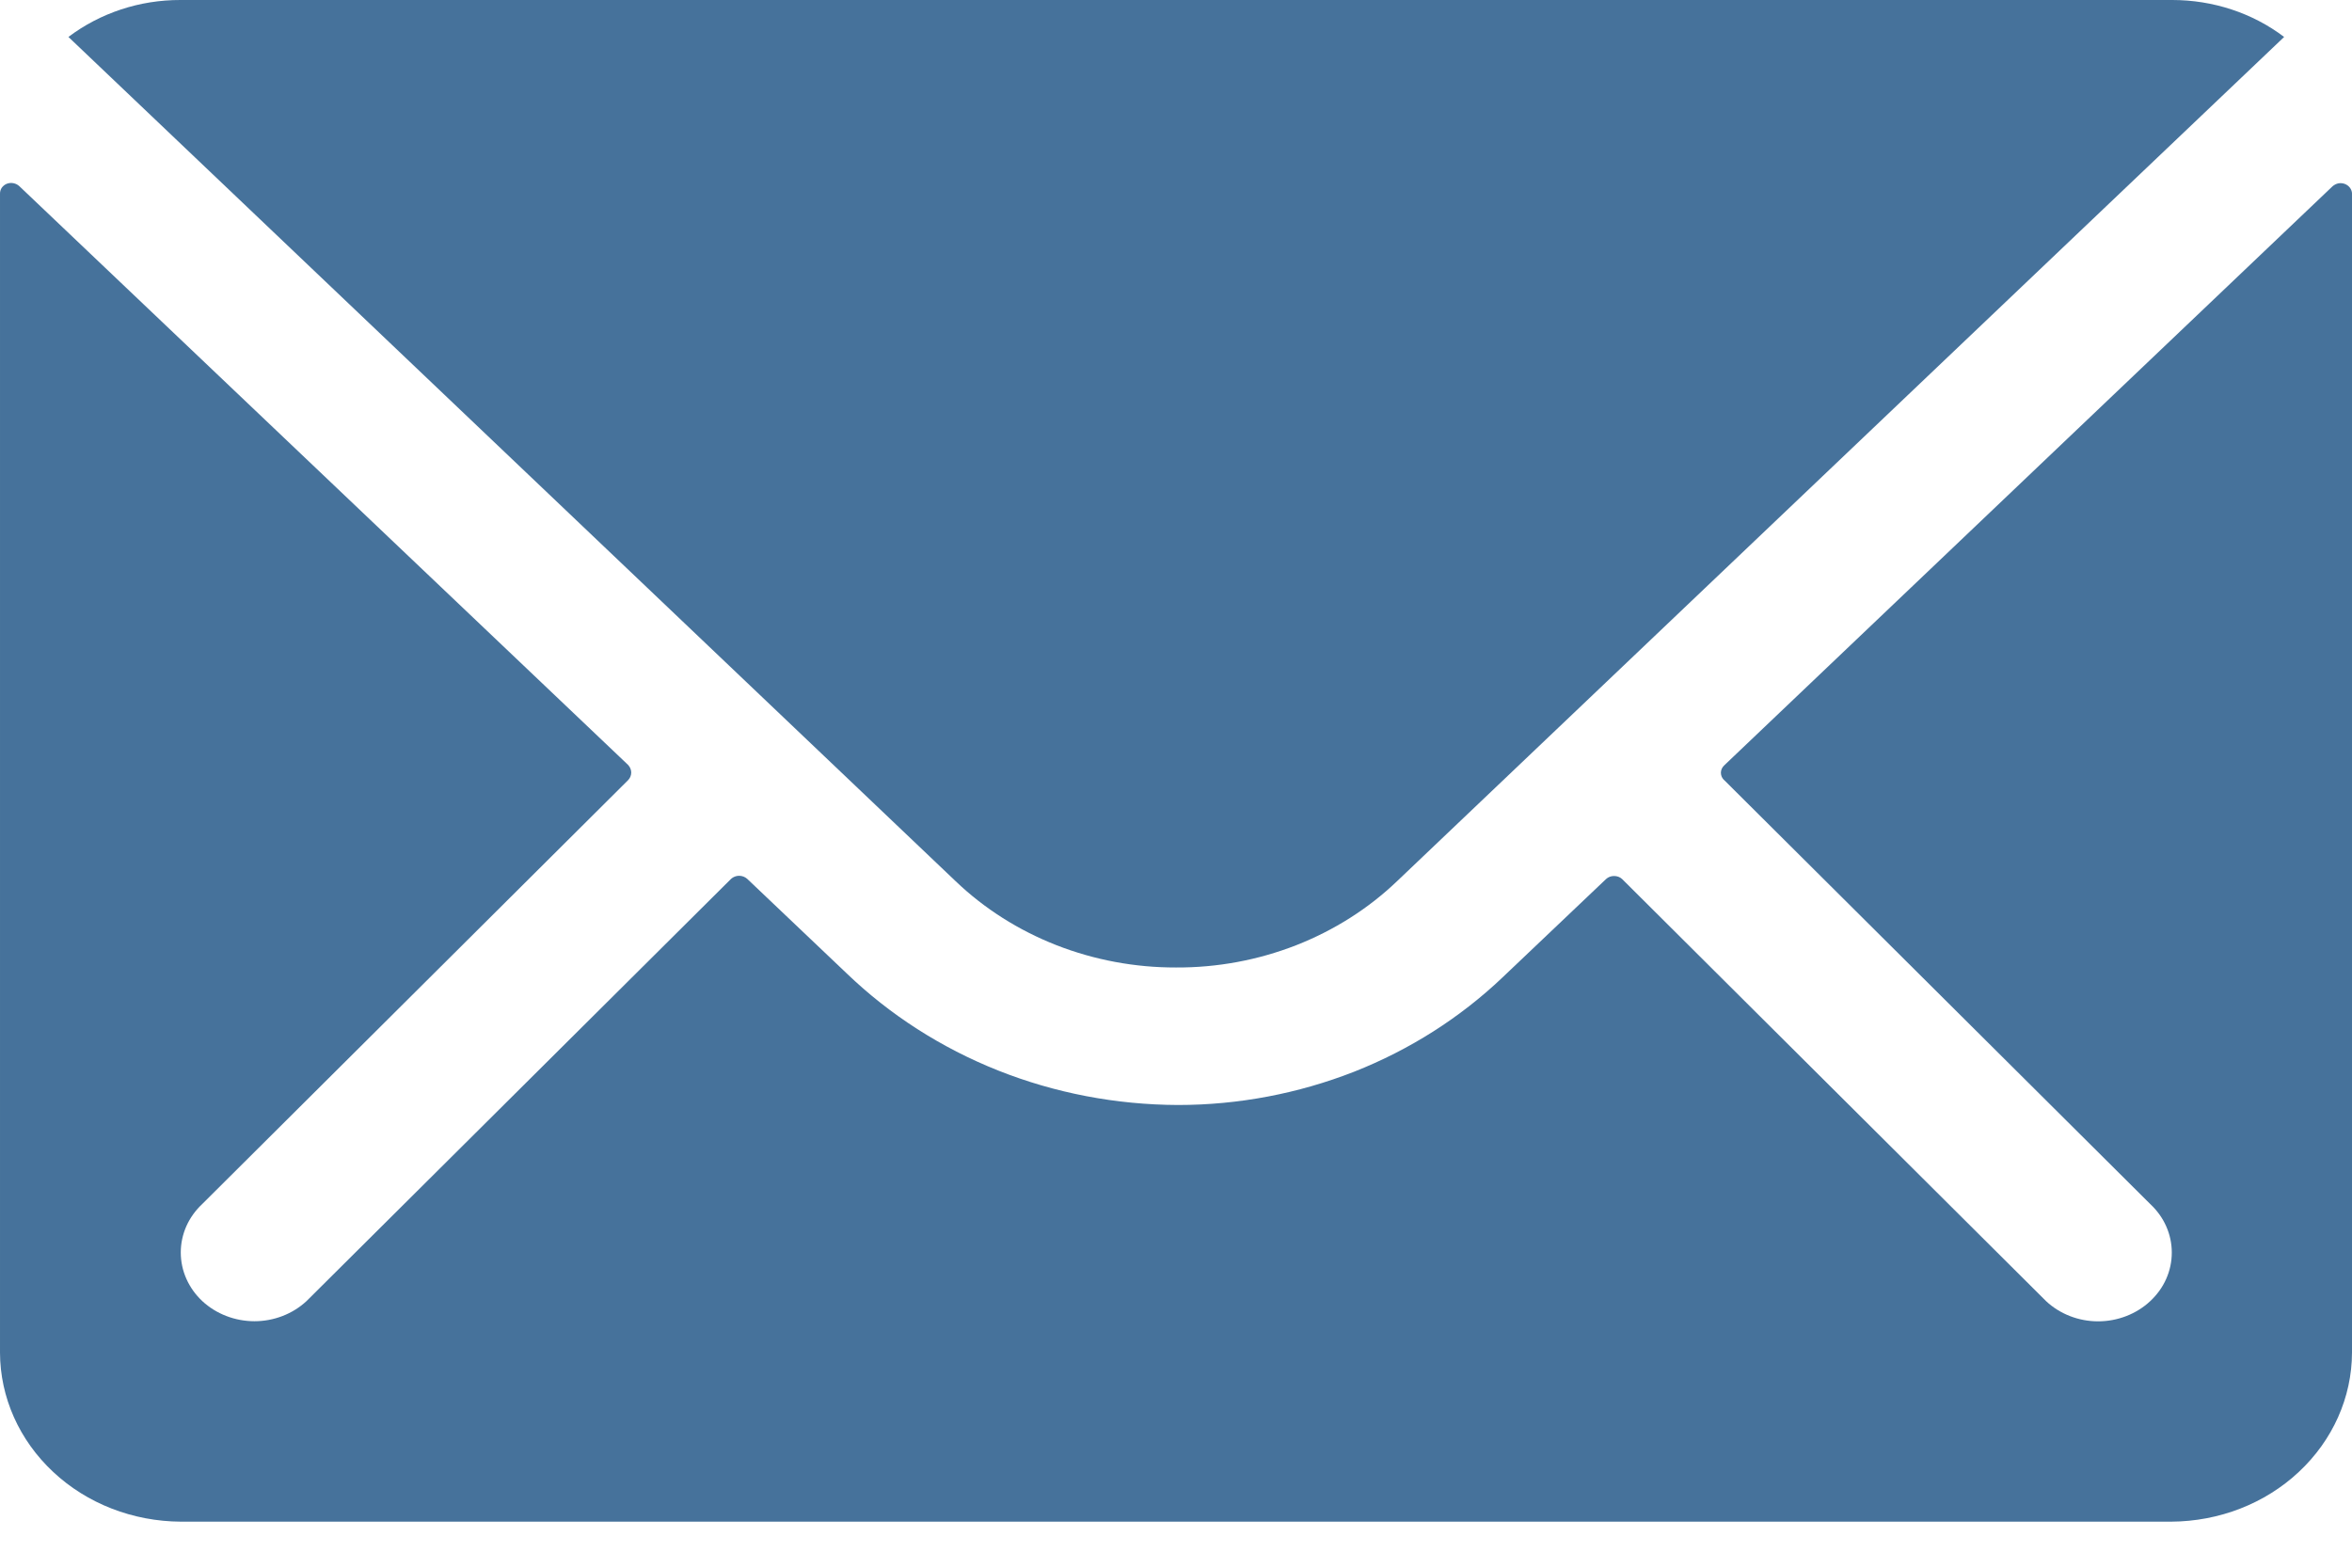
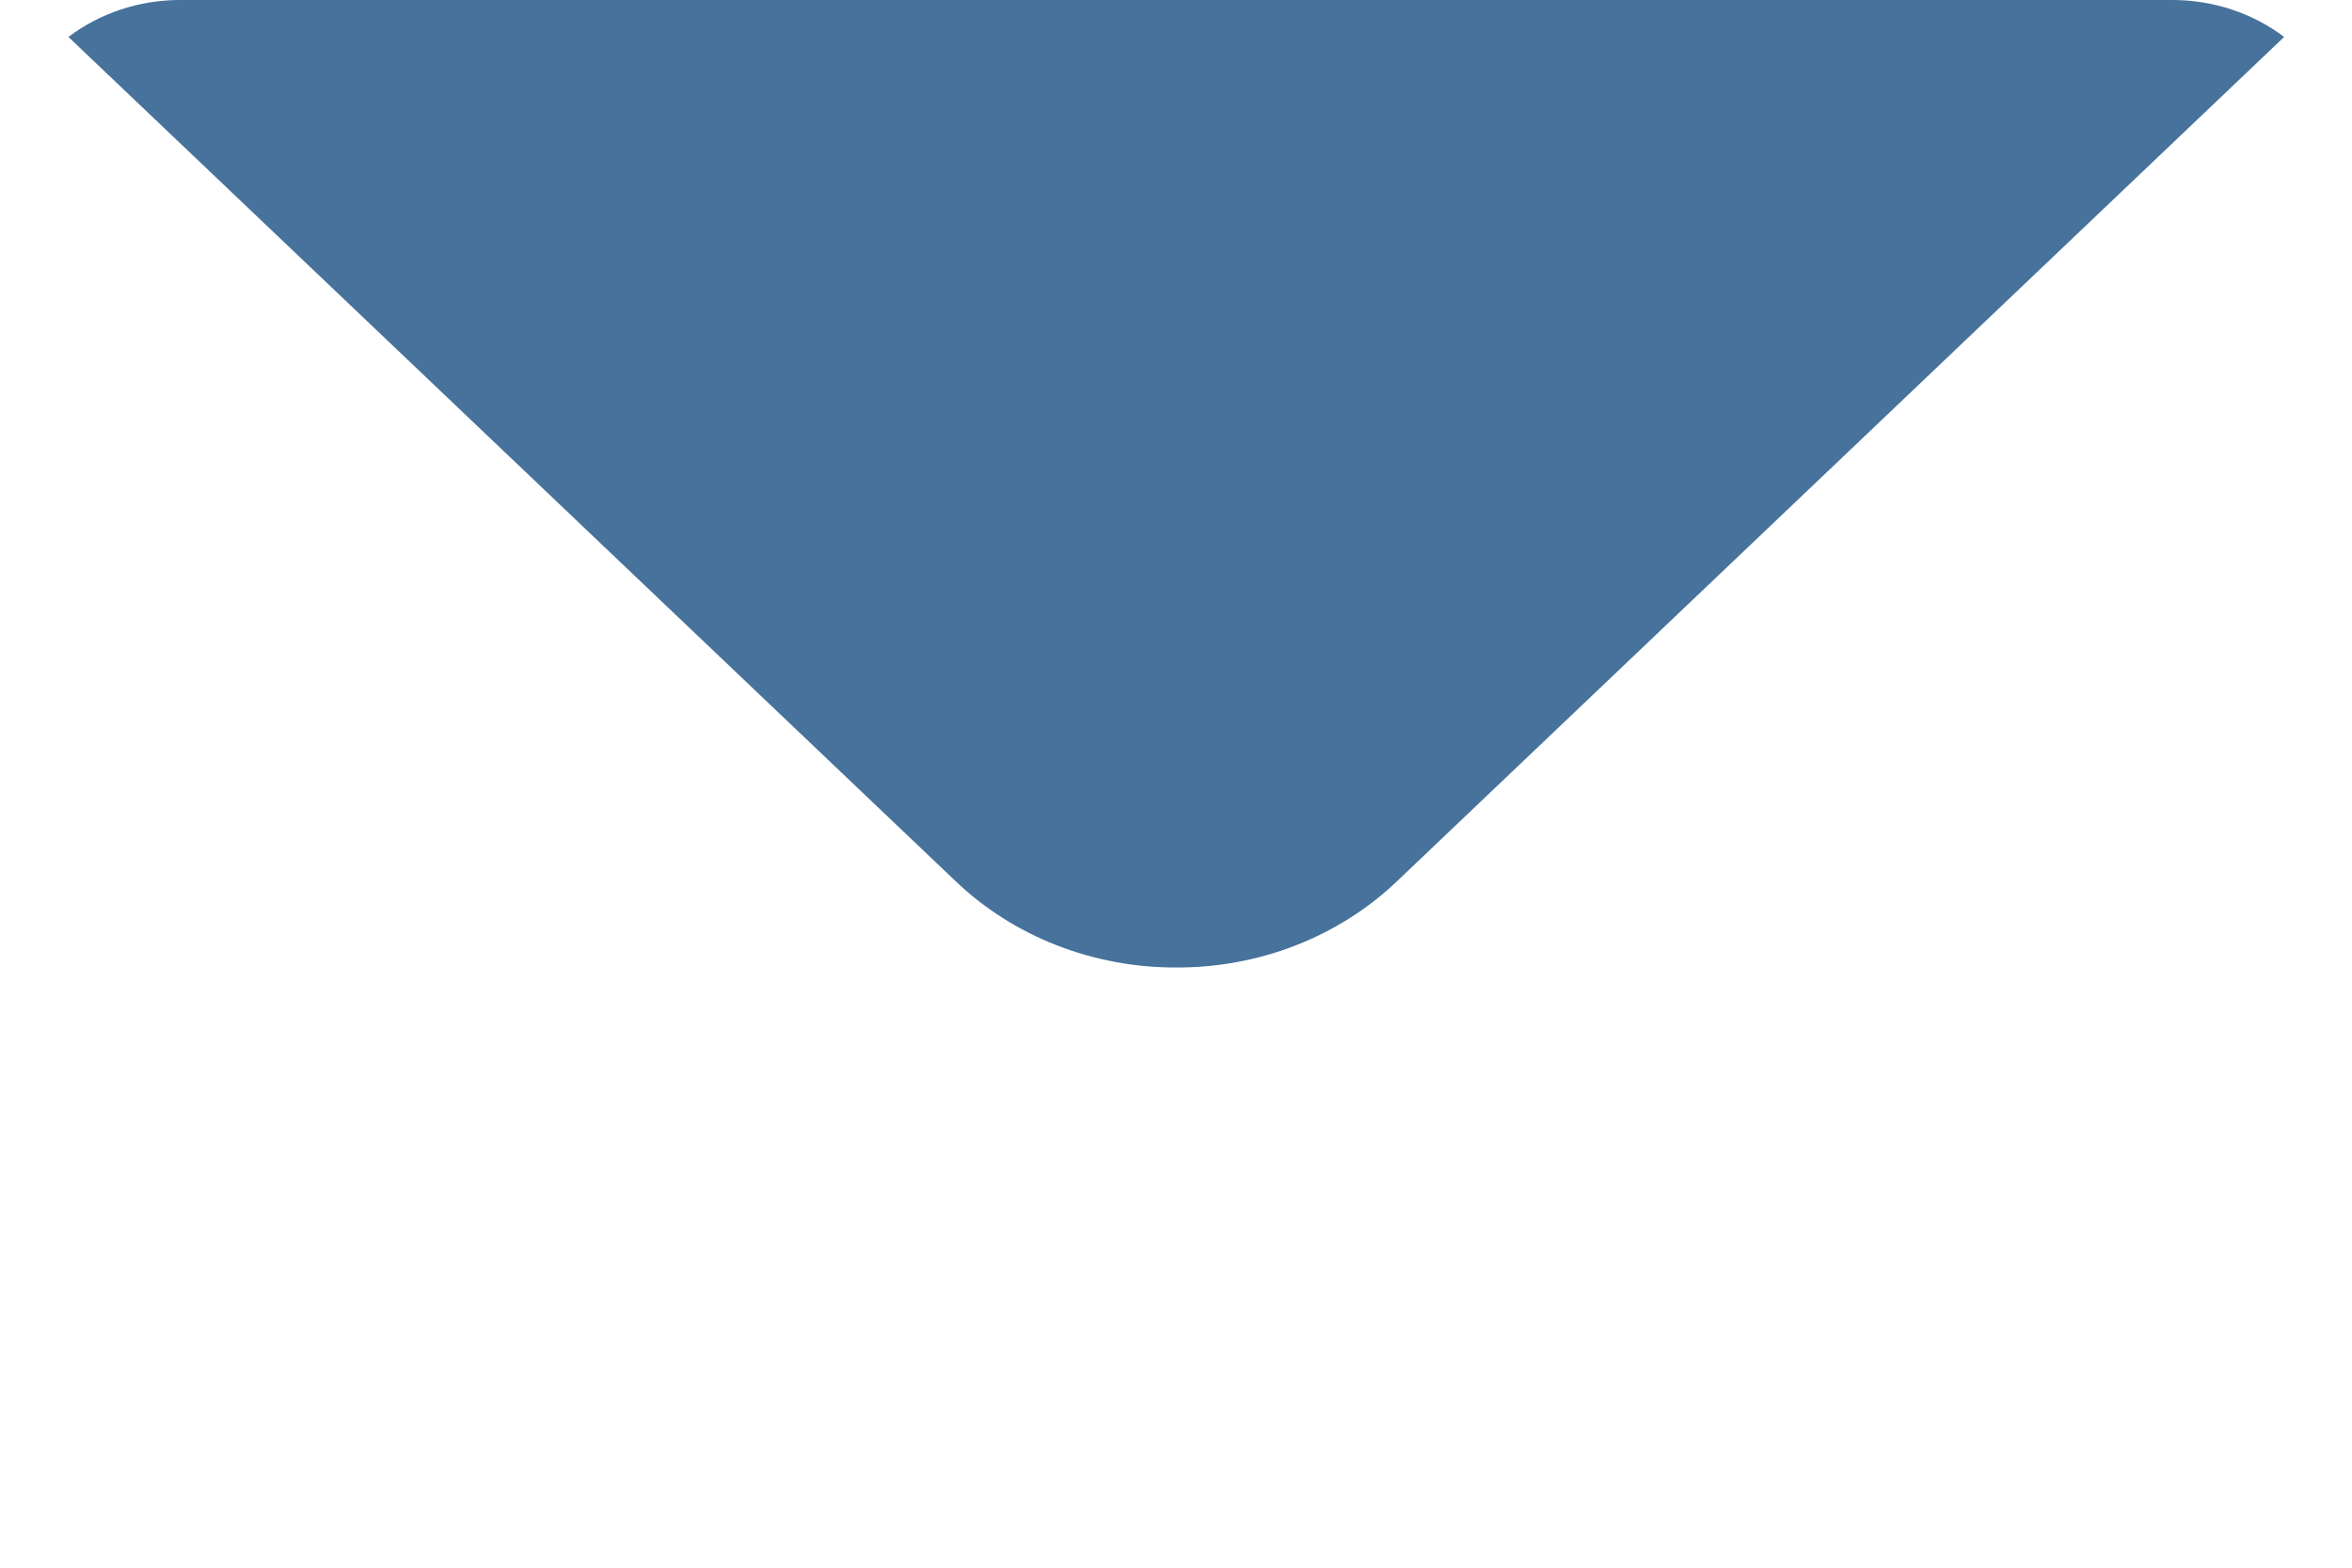
<svg xmlns="http://www.w3.org/2000/svg" viewBox="0 0 21 14" fill="none">
-   <path d="M20.828 1.662L15.396 6.834C15.386 6.843 15.379 6.853 15.373 6.865C15.368 6.876 15.365 6.889 15.365 6.901C15.365 6.914 15.368 6.926 15.373 6.938C15.379 6.949 15.386 6.96 15.396 6.968L19.198 10.752C19.259 10.809 19.308 10.876 19.341 10.951C19.374 11.025 19.391 11.105 19.391 11.186C19.391 11.267 19.374 11.347 19.341 11.421C19.308 11.496 19.259 11.563 19.198 11.62C19.075 11.735 18.907 11.8 18.733 11.8C18.559 11.8 18.392 11.735 18.269 11.62L14.483 7.85C14.464 7.832 14.438 7.823 14.411 7.823C14.385 7.823 14.359 7.832 14.34 7.85L13.416 8.728C13.038 9.088 12.587 9.375 12.09 9.571C11.592 9.766 11.058 9.868 10.518 9.868C9.966 9.866 9.42 9.762 8.912 9.56C8.404 9.358 7.945 9.063 7.56 8.693L6.671 7.848C6.652 7.831 6.626 7.821 6.599 7.821C6.573 7.821 6.547 7.831 6.528 7.848L2.736 11.62C2.613 11.734 2.446 11.799 2.272 11.799C2.098 11.799 1.93 11.734 1.807 11.62C1.746 11.563 1.697 11.495 1.664 11.42C1.631 11.346 1.614 11.266 1.614 11.185C1.614 11.104 1.631 11.025 1.664 10.95C1.697 10.876 1.746 10.808 1.807 10.751L5.609 6.966C5.626 6.948 5.636 6.924 5.636 6.899C5.636 6.875 5.626 6.851 5.609 6.832L0.172 1.662C0.158 1.649 0.14 1.64 0.12 1.636C0.1 1.632 0.08 1.634 0.061 1.641C0.043 1.648 0.027 1.661 0.016 1.676C0.005 1.692 -0 1.711 3.16598e-05 1.729V12.079C0.001 12.479 0.172 12.862 0.475 13.145C0.777 13.428 1.187 13.587 1.615 13.589H19.385C19.813 13.587 20.223 13.428 20.525 13.145C20.828 12.862 20.999 12.479 21 12.079V1.728C21 1.71 20.993 1.692 20.982 1.677C20.971 1.662 20.955 1.65 20.937 1.643C20.919 1.636 20.899 1.634 20.88 1.637C20.86 1.641 20.843 1.65 20.828 1.662Z" fill="#46729B" />
  <path d="M10.5 8.64C10.868 8.642 11.232 8.574 11.571 8.442C11.91 8.309 12.217 8.115 12.474 7.869L20.394 0.33C20.112 0.116 19.759 -0 19.395 4.39299e-06H1.611C1.247 -0.001 0.894 0.116 0.611 0.33L8.532 7.869C8.788 8.114 9.094 8.308 9.433 8.441C9.771 8.573 10.134 8.641 10.5 8.64Z" fill="#46729B" />
</svg>